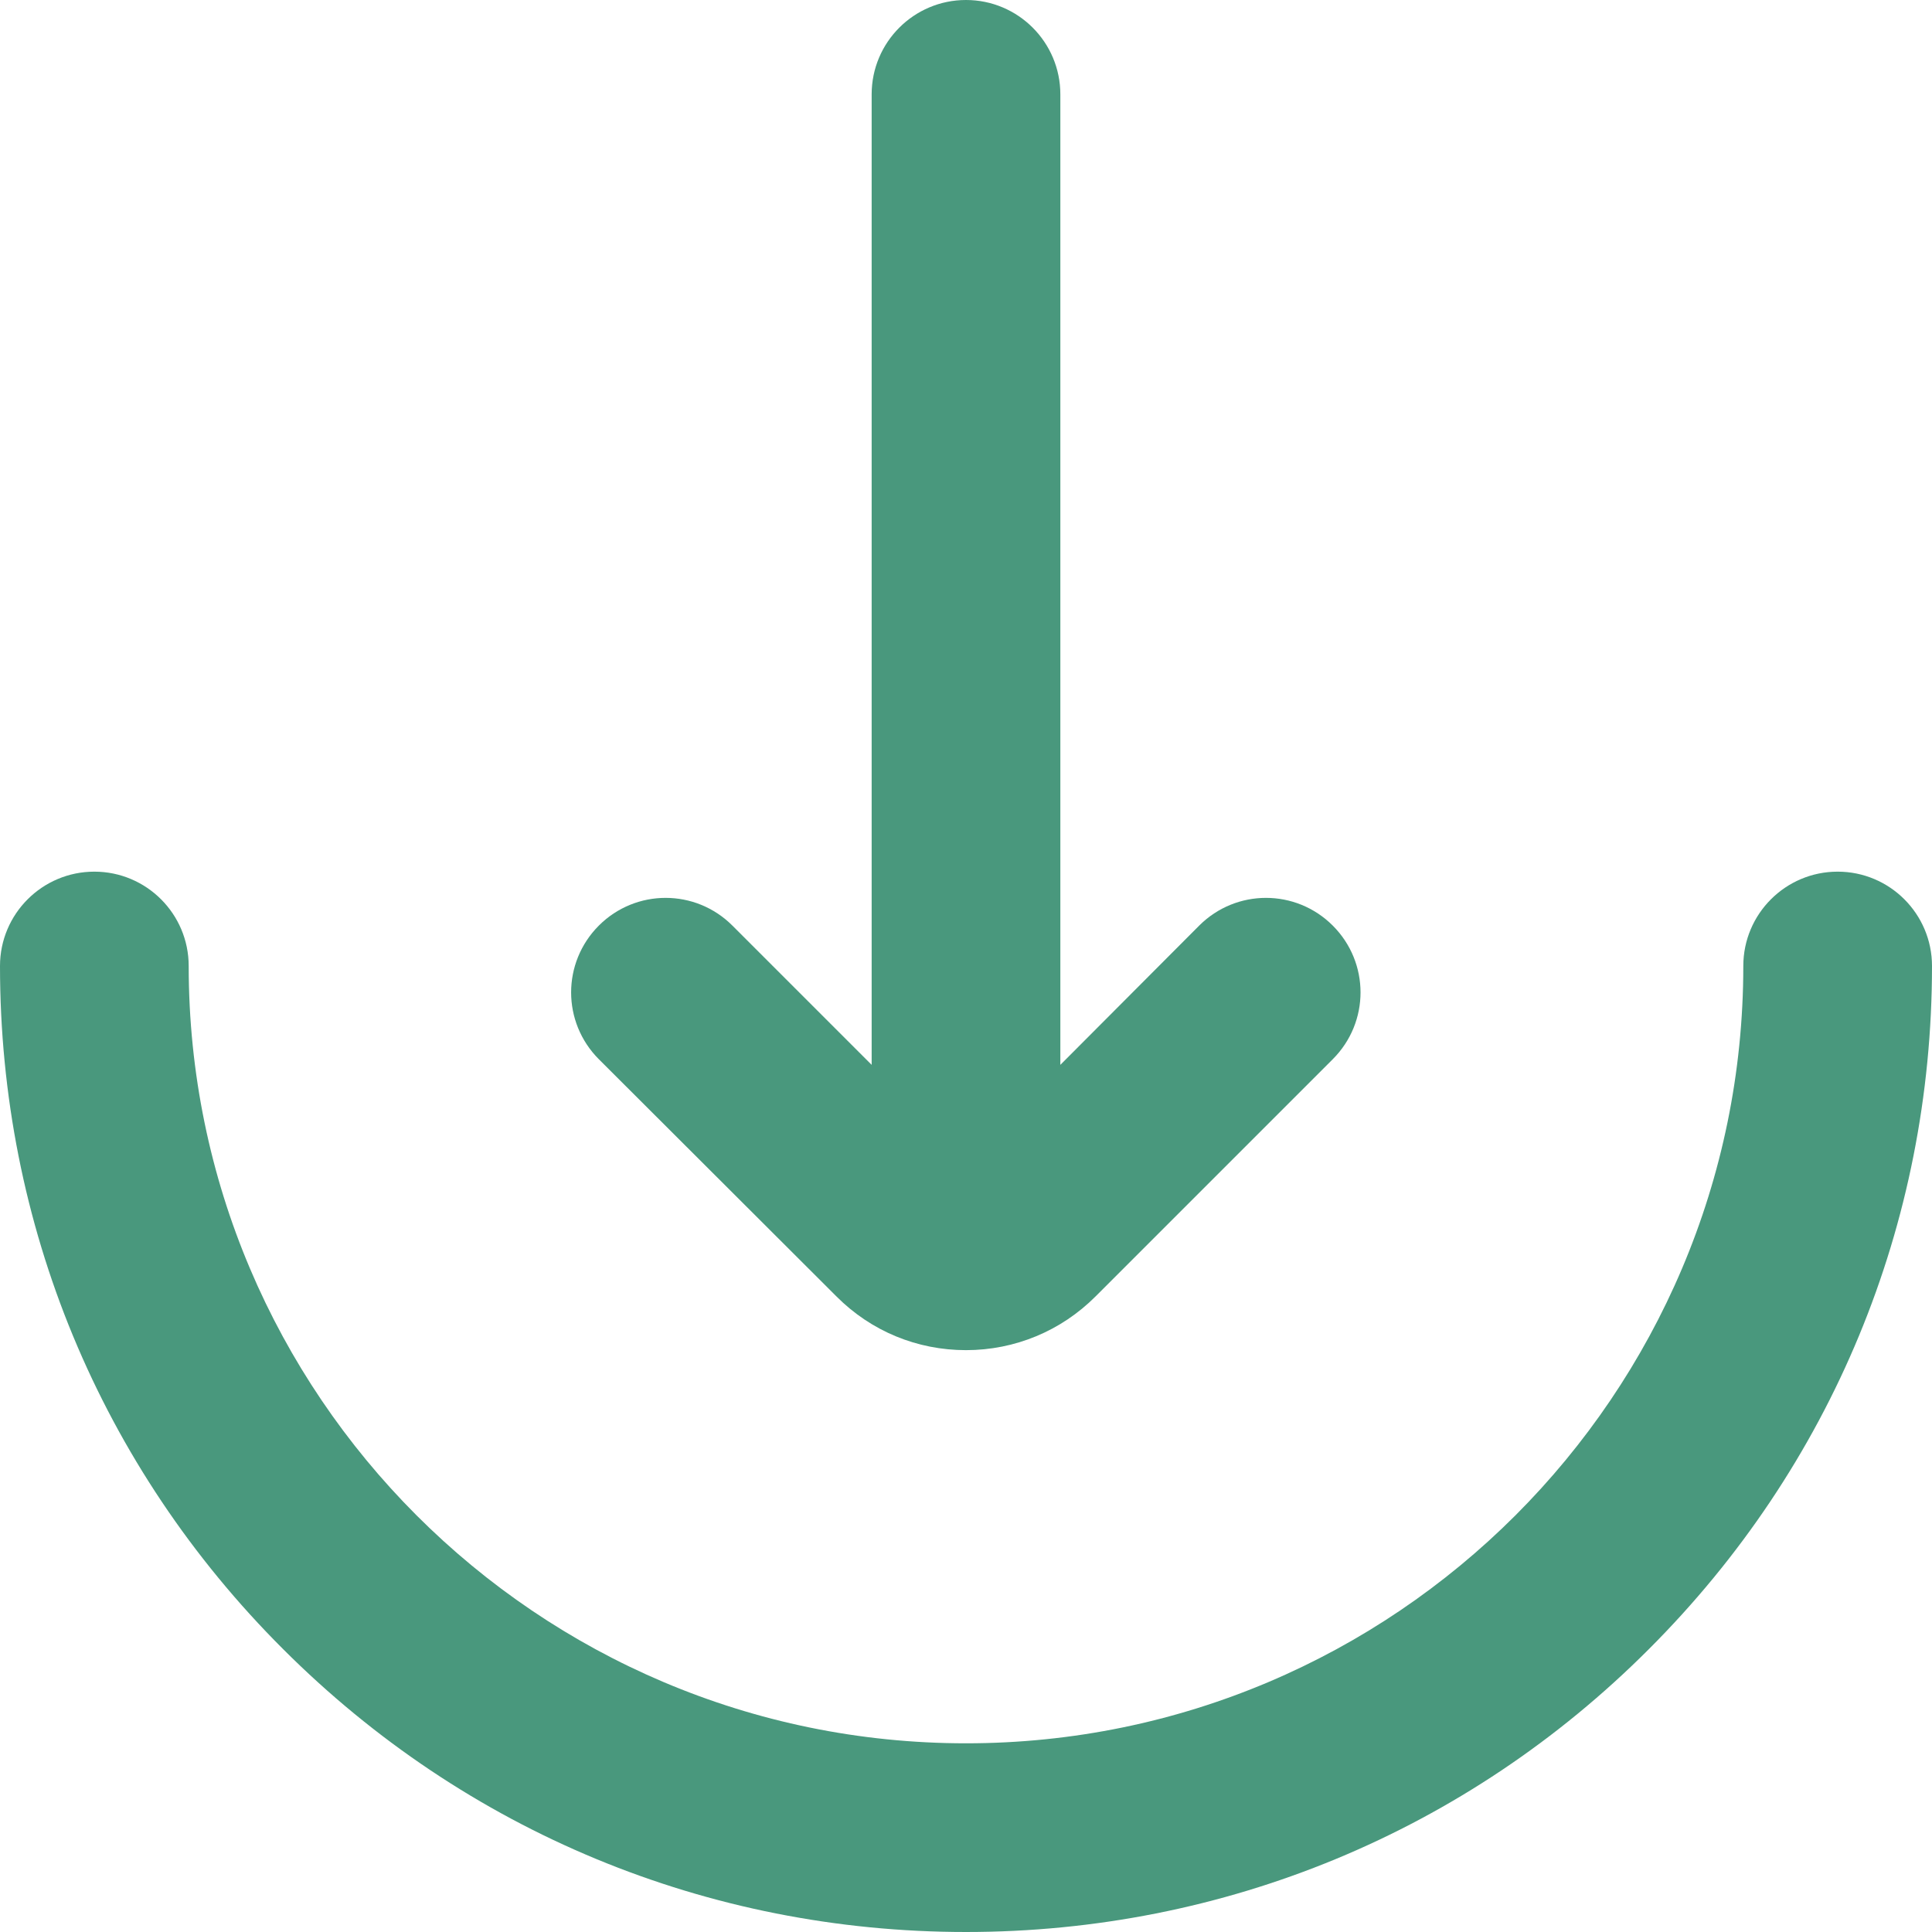
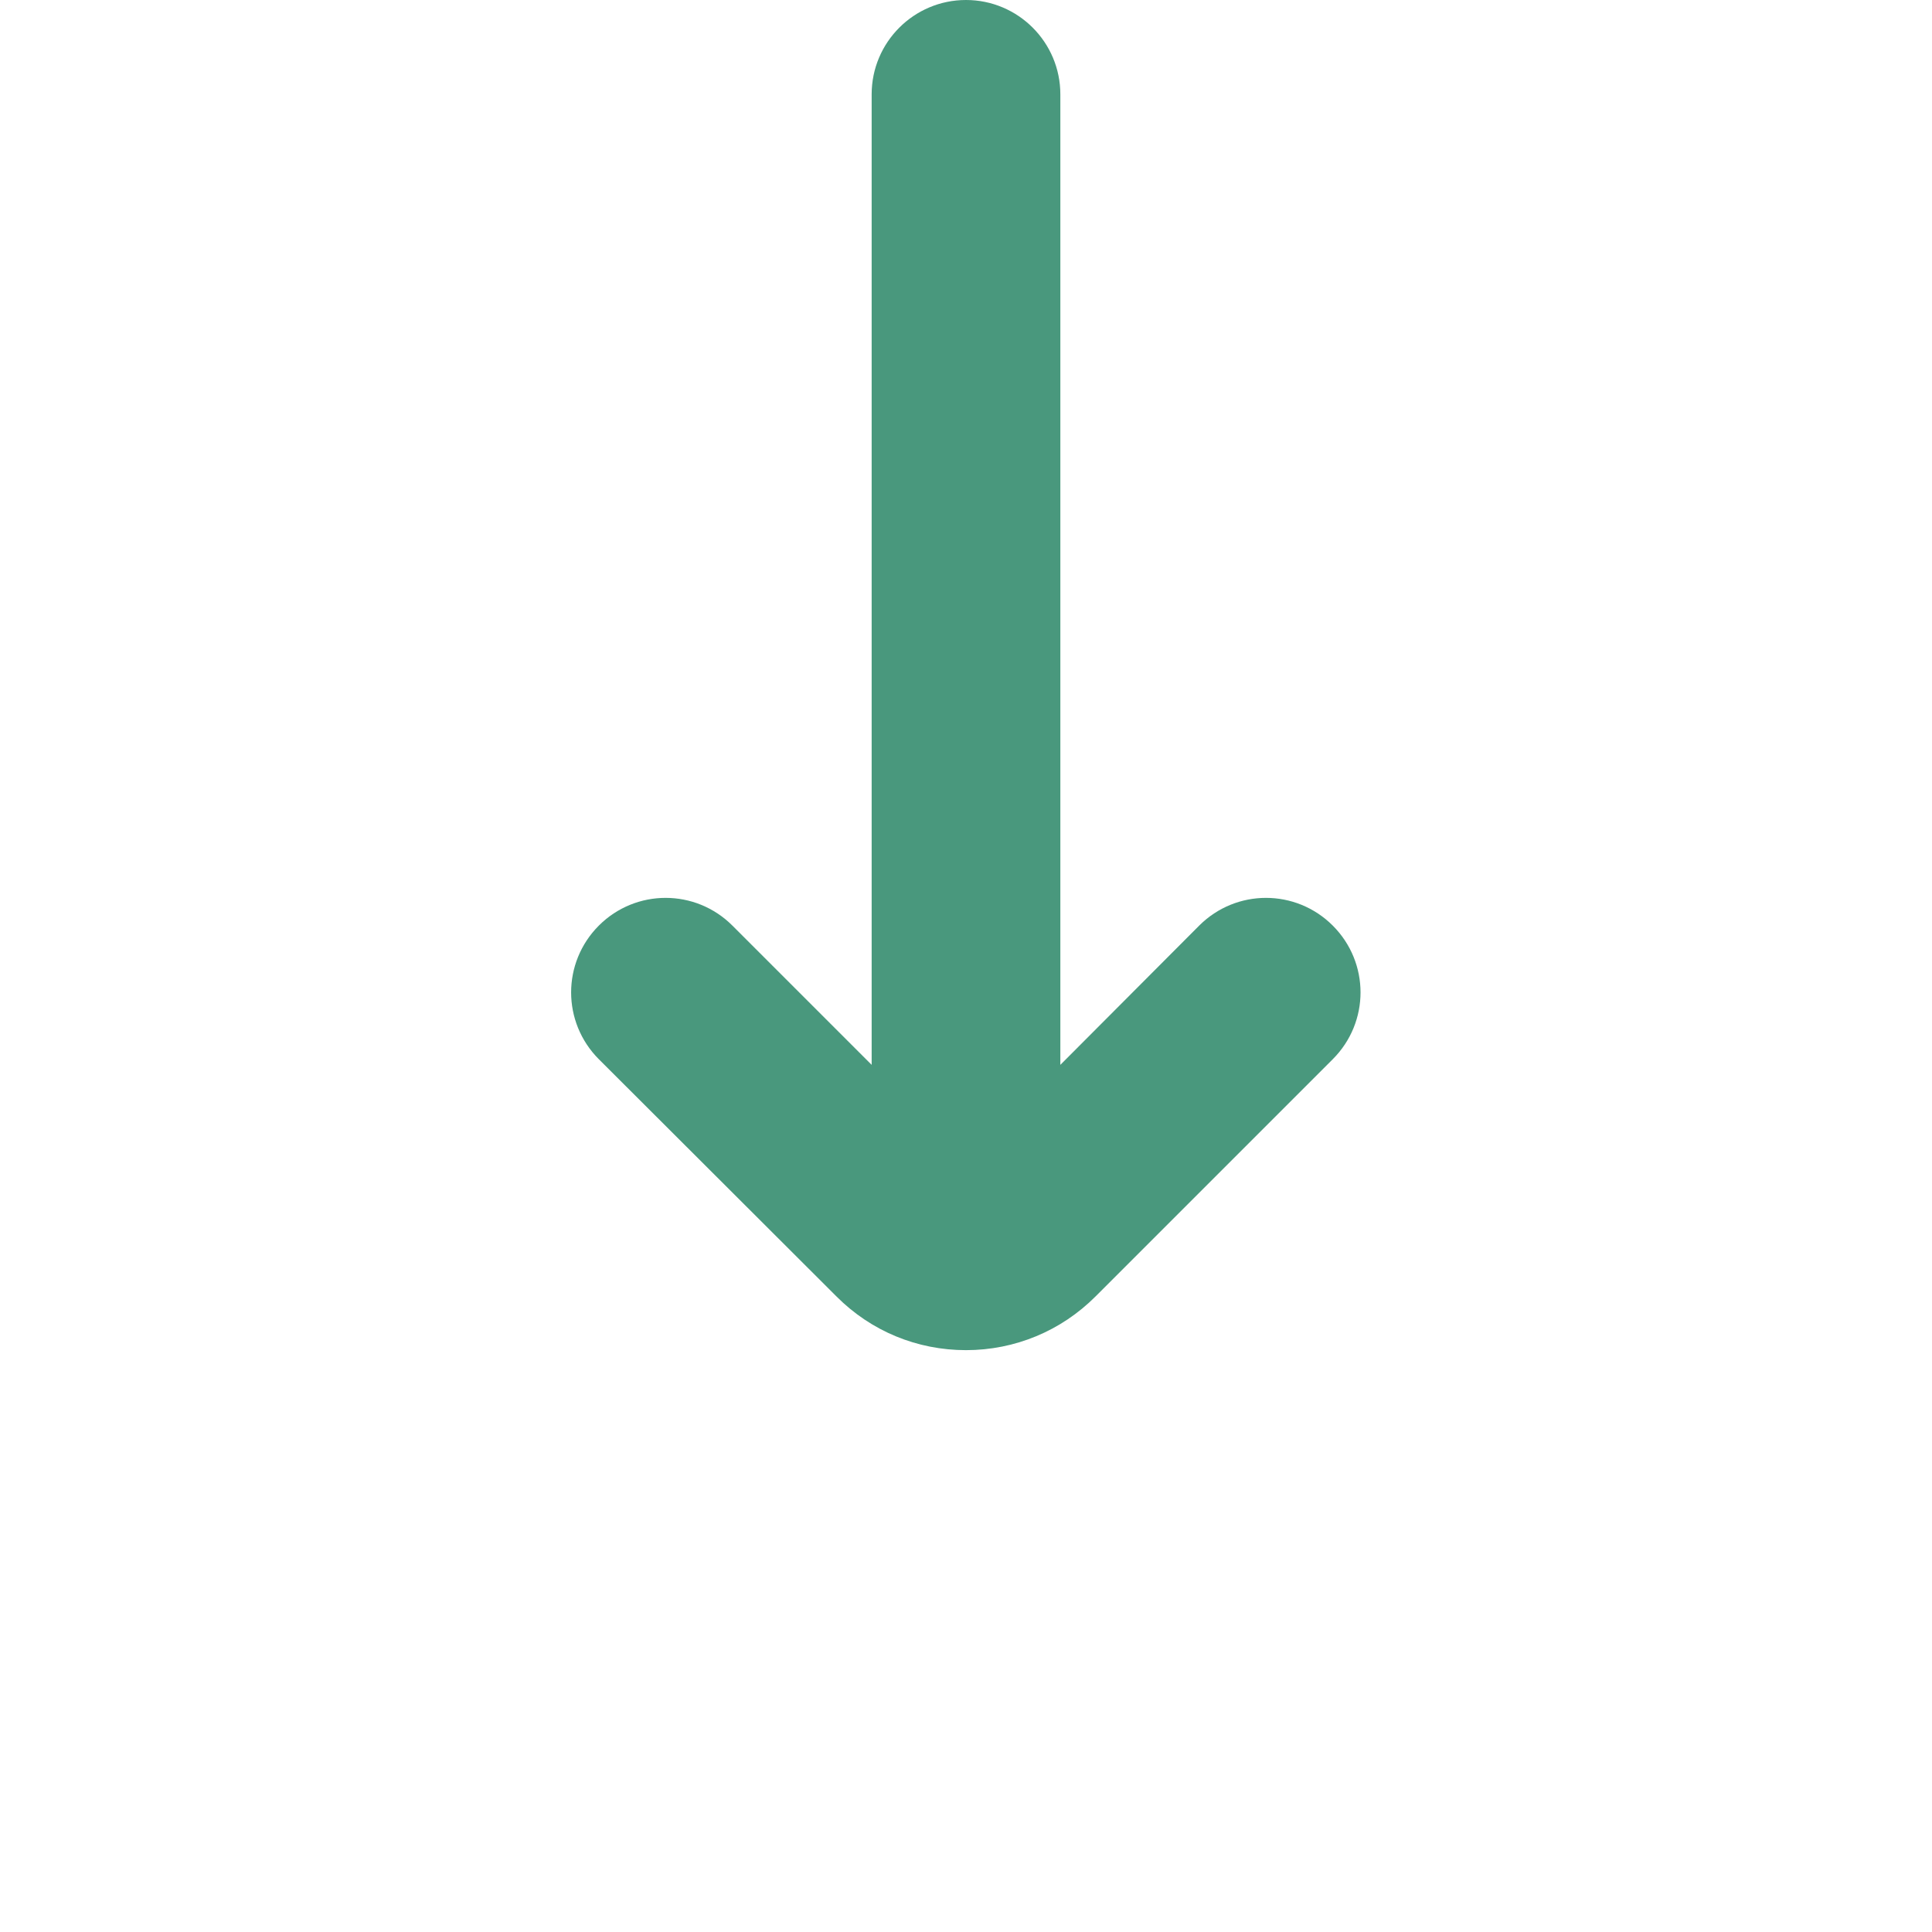
<svg xmlns="http://www.w3.org/2000/svg" width="24" height="24" viewBox="0 0 24 24" fill="none">
-   <path d="M22.828 10.828C22.181 10.828 21.656 11.353 21.656 12C21.656 17.325 17.325 21.656 12 21.656C6.675 21.656 2.344 17.325 2.344 12C2.344 11.353 1.819 10.828 1.172 10.828C0.525 10.828 0 11.353 0 12C0 15.206 1.247 18.22 3.516 20.485C5.784 22.753 8.794 24 12 24C15.206 24 18.22 22.753 20.484 20.485C22.753 18.216 24 15.206 24 12C24 11.353 23.475 10.828 22.828 10.828Z" fill="#49987d" />
  <path d="M10.392 16.106C10.823 16.538 11.395 16.772 12 16.772C12.609 16.772 13.181 16.533 13.608 16.106L16.556 13.158C17.016 12.698 17.016 11.958 16.556 11.498C16.097 11.039 15.356 11.039 14.897 11.498L13.172 13.228V1.172C13.172 0.525 12.647 0 12 0C11.353 0 10.828 0.525 10.828 1.172V13.228L9.098 11.498C8.639 11.039 7.898 11.039 7.439 11.498C6.98 11.958 6.98 12.698 7.439 13.158L10.392 16.106Z" fill="#49987d" />
</svg>